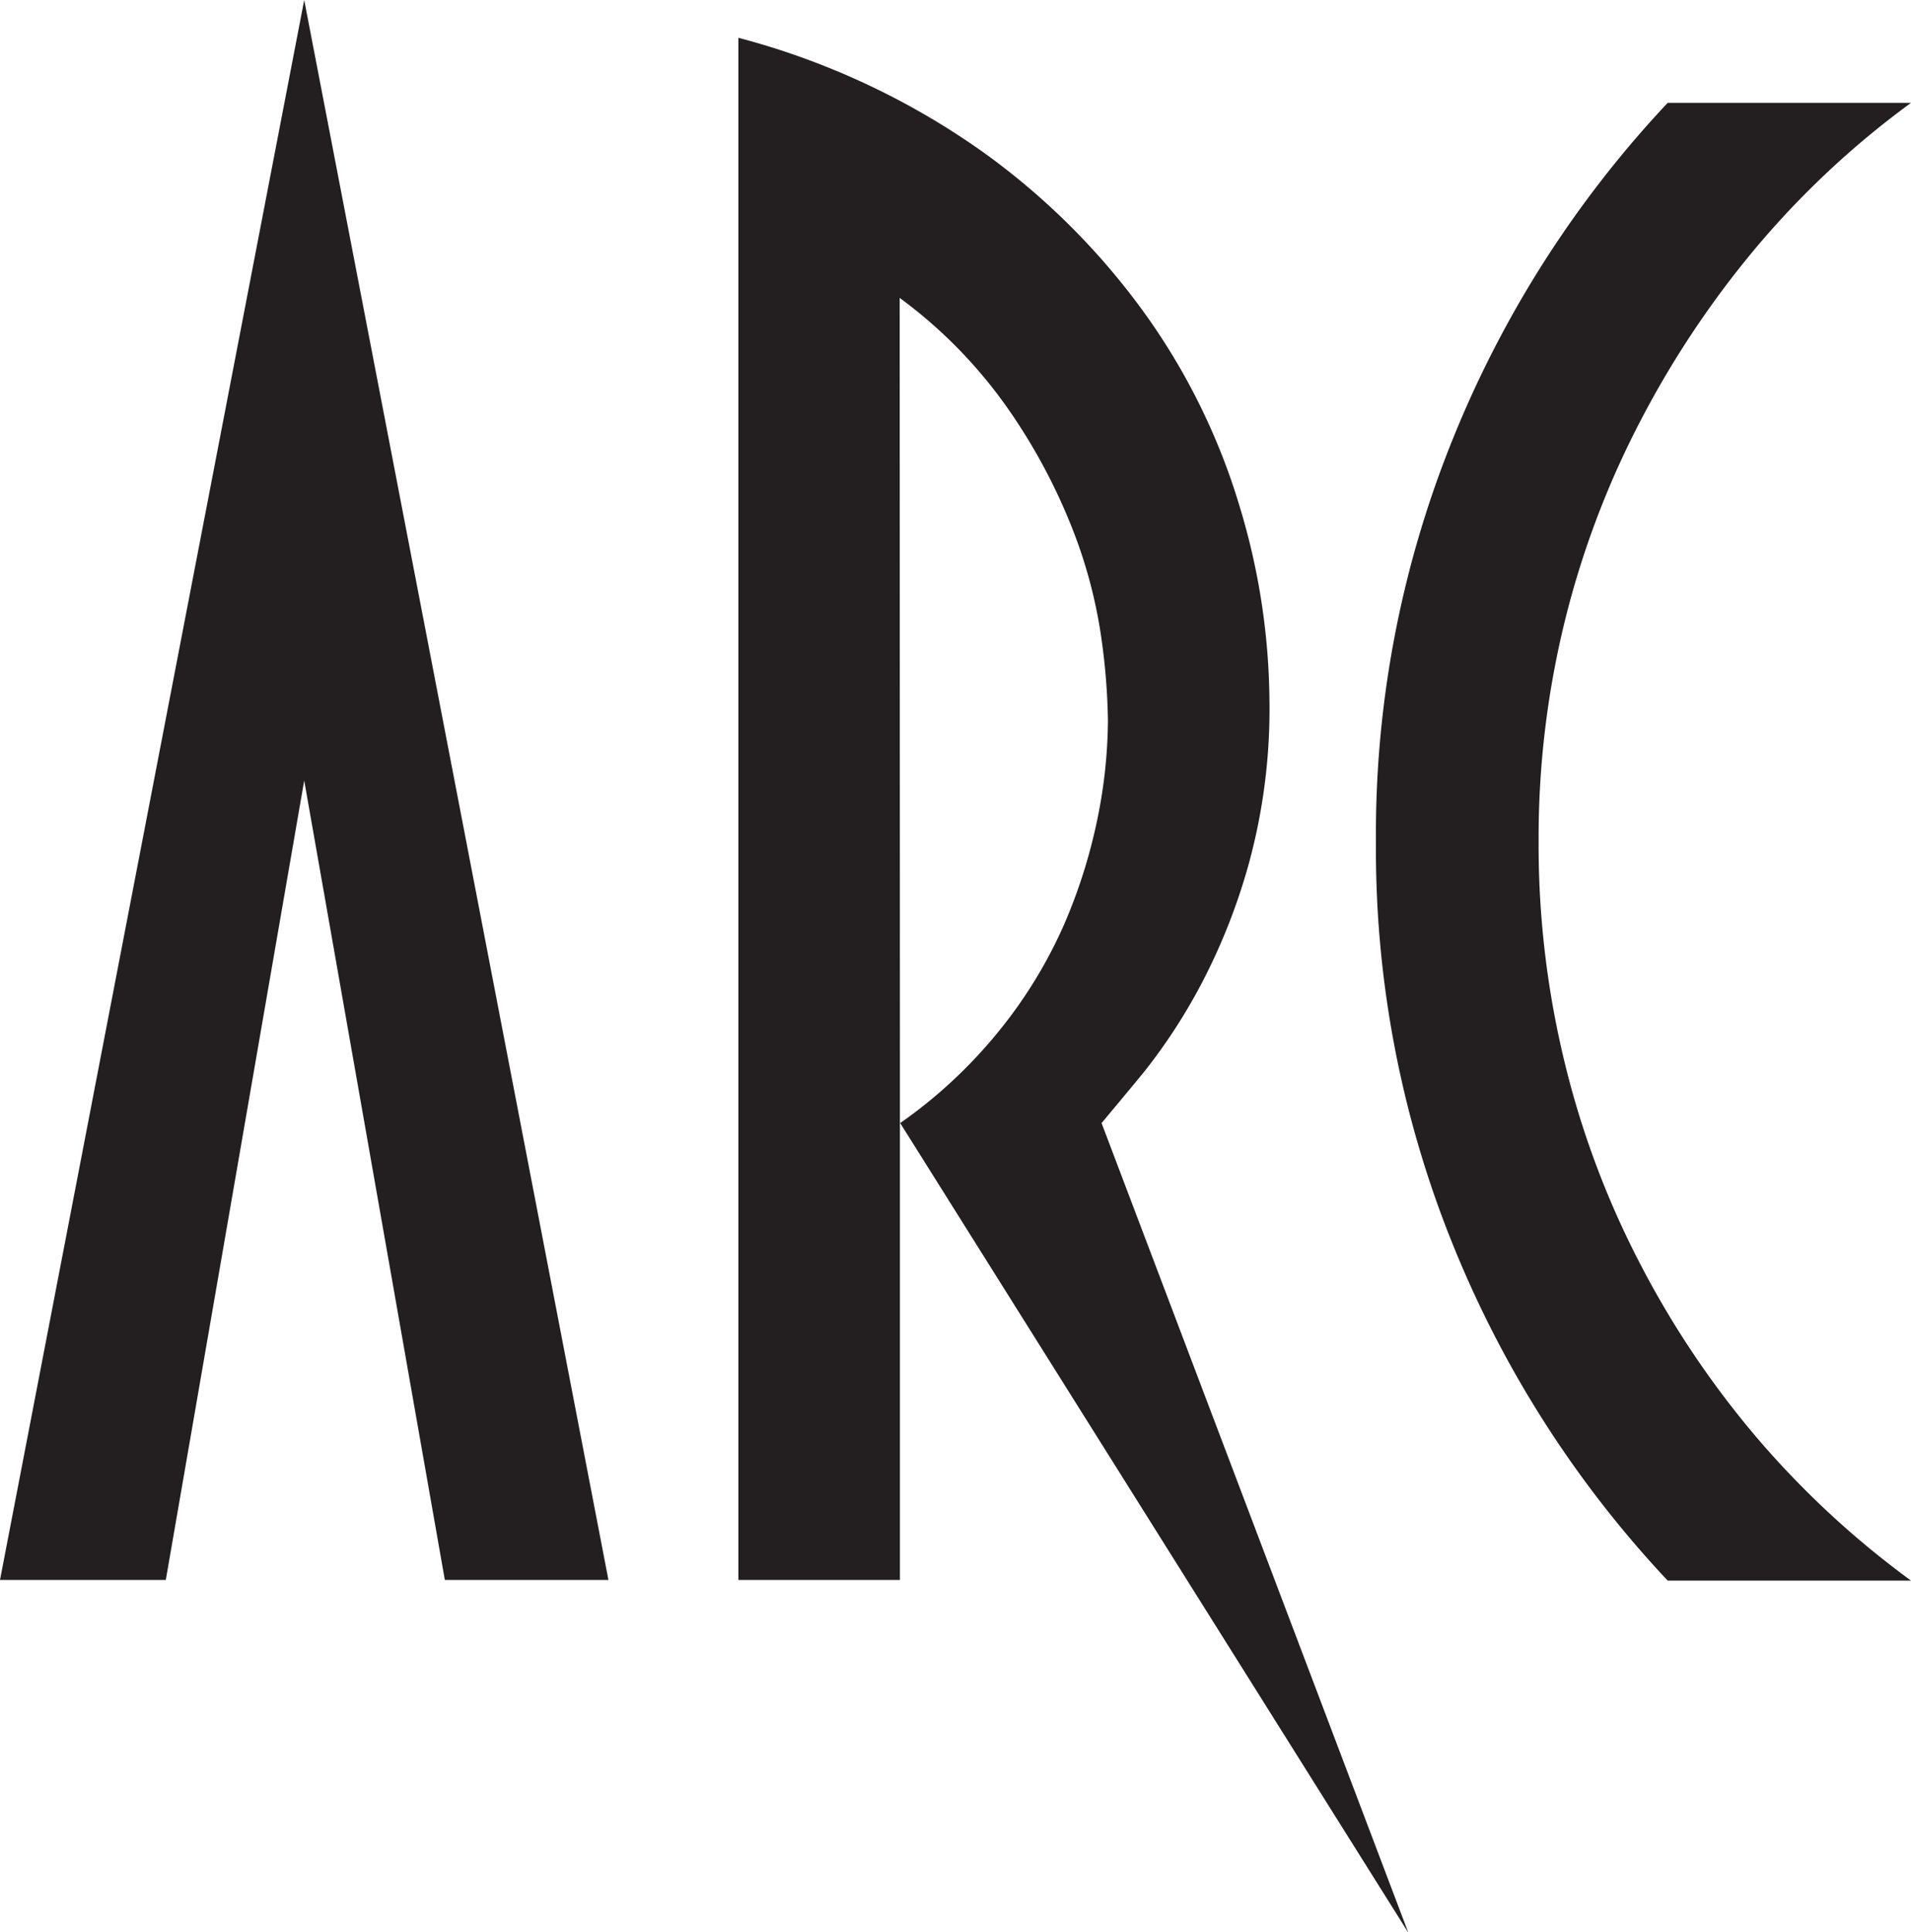
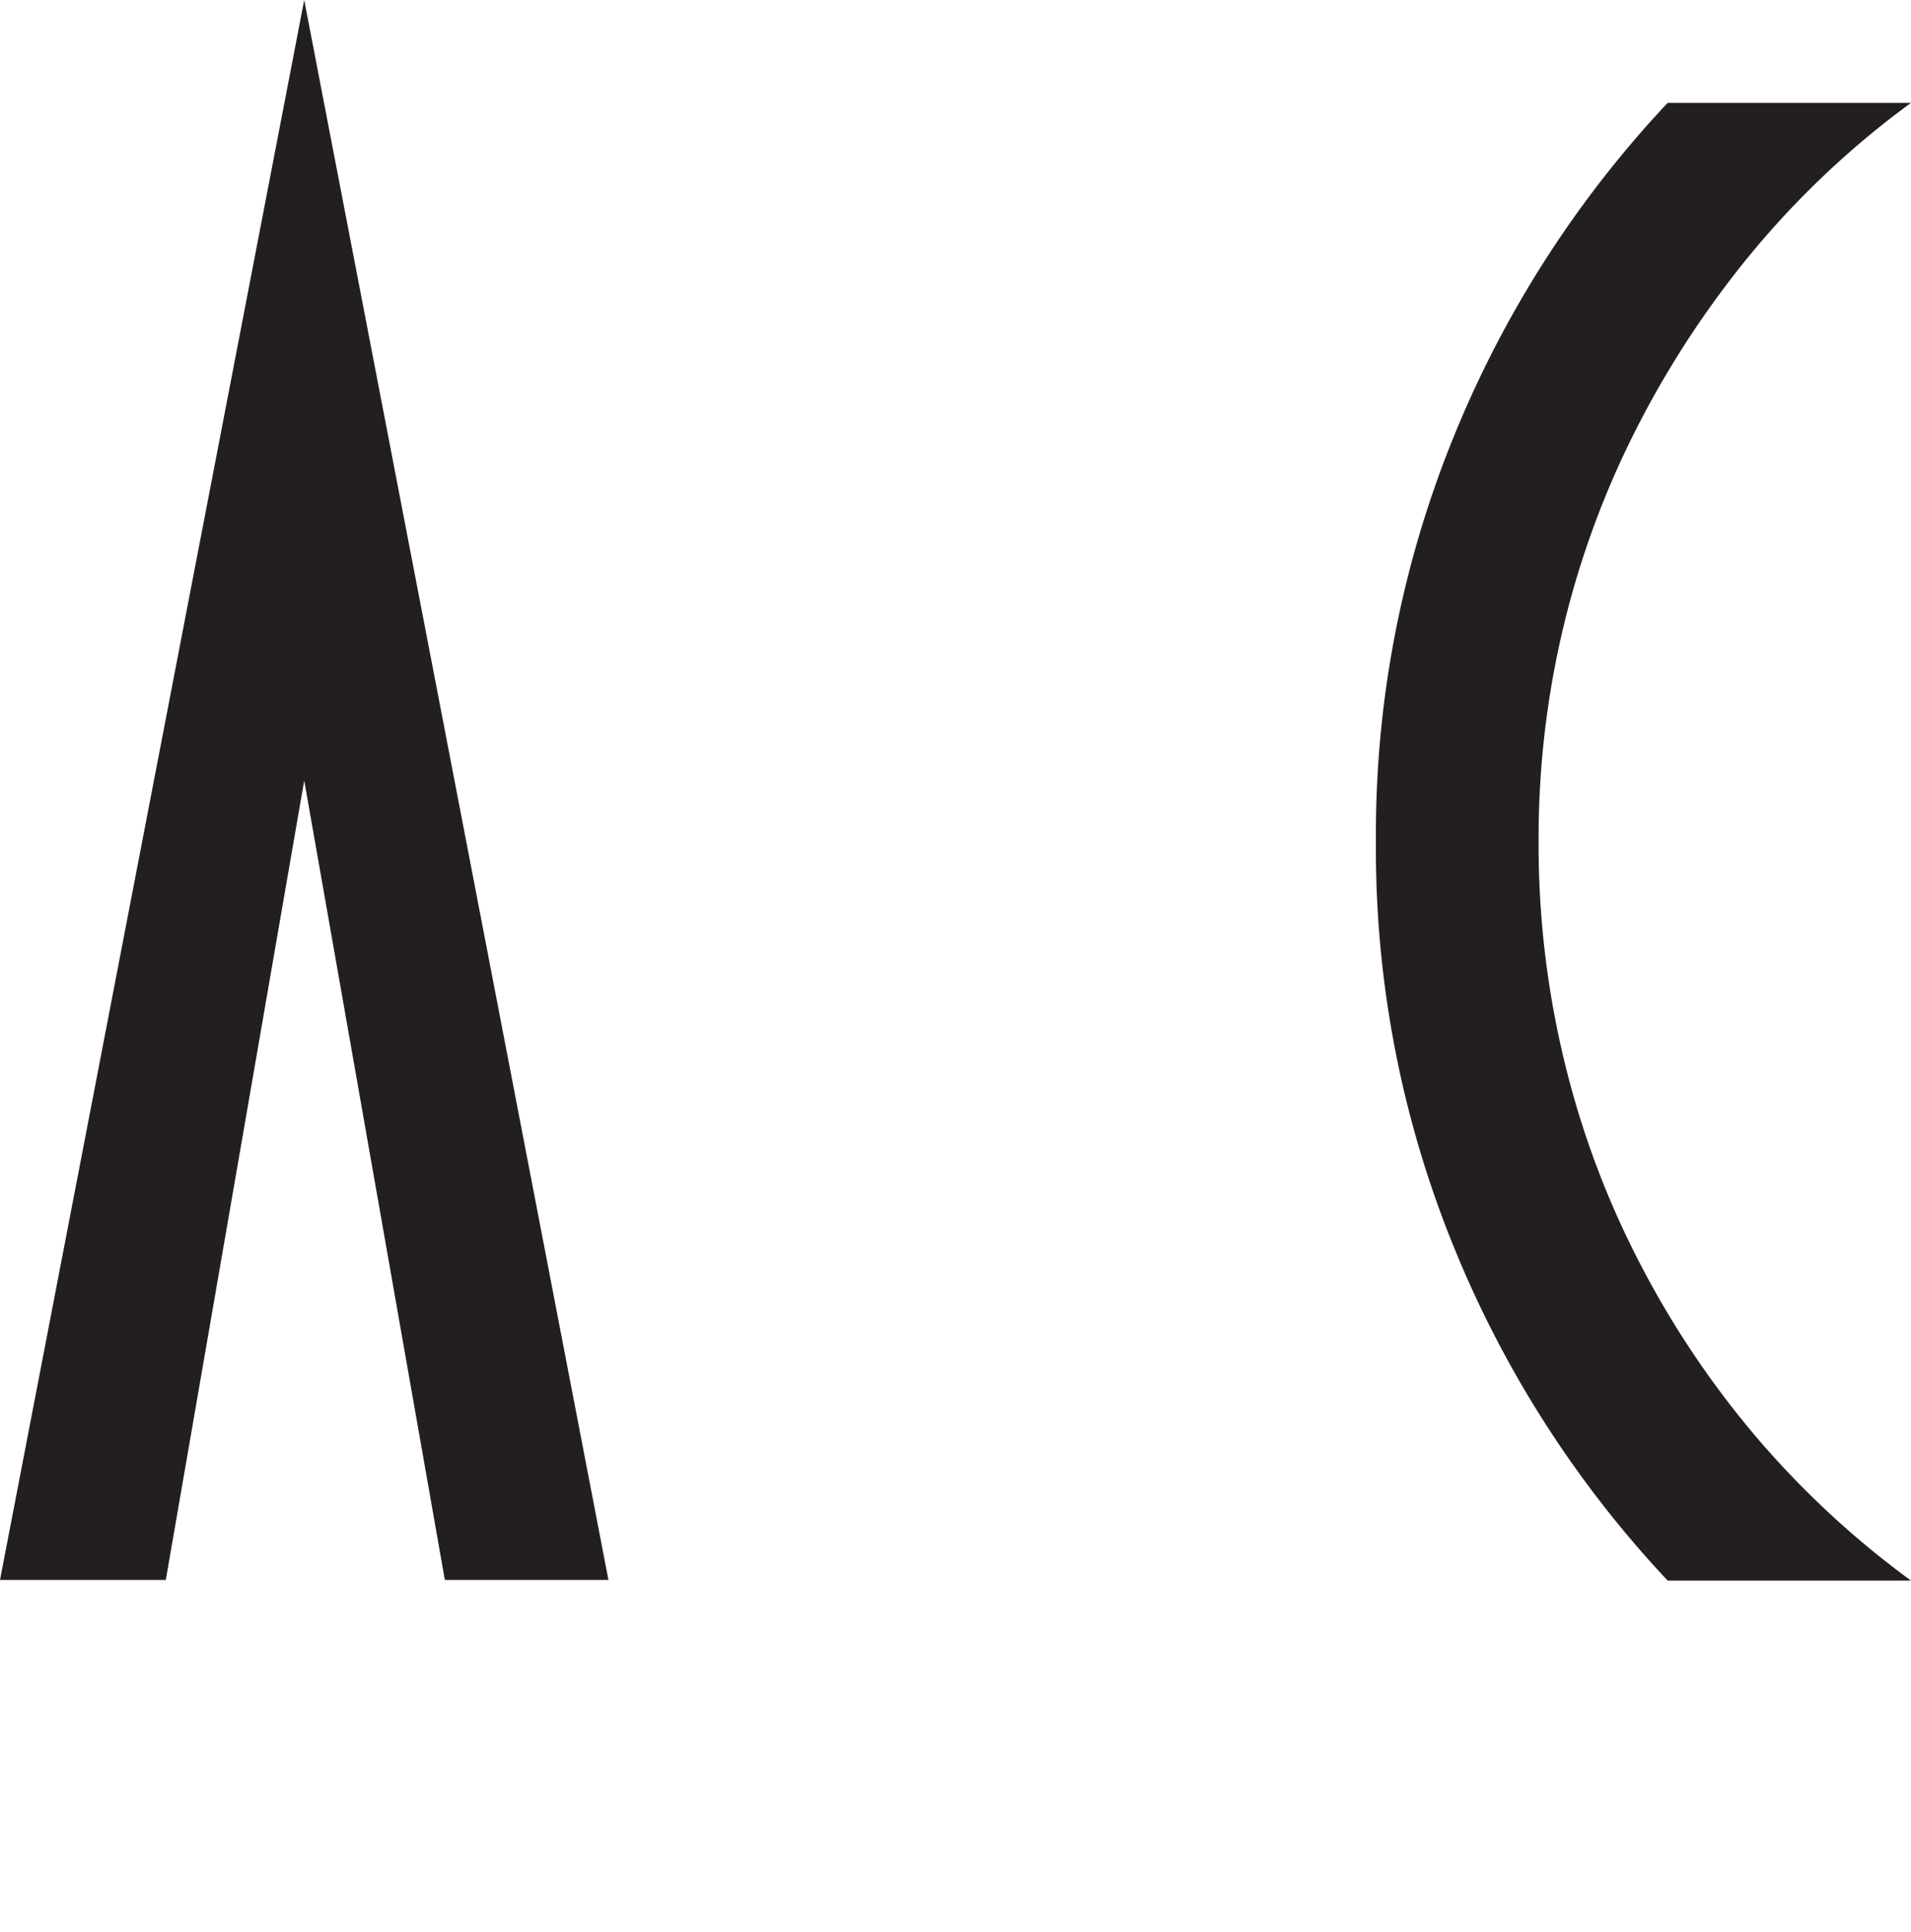
<svg xmlns="http://www.w3.org/2000/svg" id="Layer_1" data-name="Layer 1" viewBox="0 0 147.18 148.77">
  <defs>
    <style>.cls-1{fill:#231f20;}</style>
  </defs>
  <title>ARC</title>
  <path class="cls-1" d="M80.09,146.82H67.49L56.66,85.26,46,146.82H33.23L56.66,25.16Z" transform="translate(-33.23 -25.16)" />
-   <path class="cls-1" d="M102.54,106.75v40.07H90.1V28.07a58,58,0,0,1,18.74,8.73,54.52,54.52,0,0,1,12.69,12.68,50.09,50.09,0,0,1,7.18,14.7A52.71,52.71,0,0,1,131,79.12a45.08,45.08,0,0,1-1.54,12.36,46.66,46.66,0,0,1-3.71,9.45,43.65,43.65,0,0,1-4.36,6.71c-1.46,1.78-2.56,3.09-3.32,4l23.63,62.35-39.14-62.35a37.25,37.25,0,0,0,7.68-7.18,35.93,35.93,0,0,0,4.93-8.08,41.32,41.32,0,0,0,2.58-8.16,38.65,38.65,0,0,0,.81-7.59,49.81,49.81,0,0,0-.49-6.22A37.25,37.25,0,0,0,115.87,66,44.58,44.58,0,0,0,111,56.83a36.65,36.65,0,0,0-8.48-8.73Z" transform="translate(-33.23 -25.16)" />
  <path class="cls-1" d="M145.2,58.77a83.21,83.21,0,0,1,16.47-25.69h18.74a68.13,68.13,0,0,0-11.87,11.07,73.72,73.72,0,0,0-9,13.48,69,69,0,0,0-5.81,15.43,69.86,69.86,0,0,0-2,16.89,70.8,70.8,0,0,0,2,17,68.54,68.54,0,0,0,5.81,15.51,71.21,71.21,0,0,0,9,13.41,69.65,69.65,0,0,0,11.87,11H161.67a83.21,83.21,0,0,1-16.47-25.69,81.14,81.14,0,0,1-6-31.18A81.1,81.1,0,0,1,145.2,58.77Z" transform="translate(-33.23 -25.16)" />
</svg>